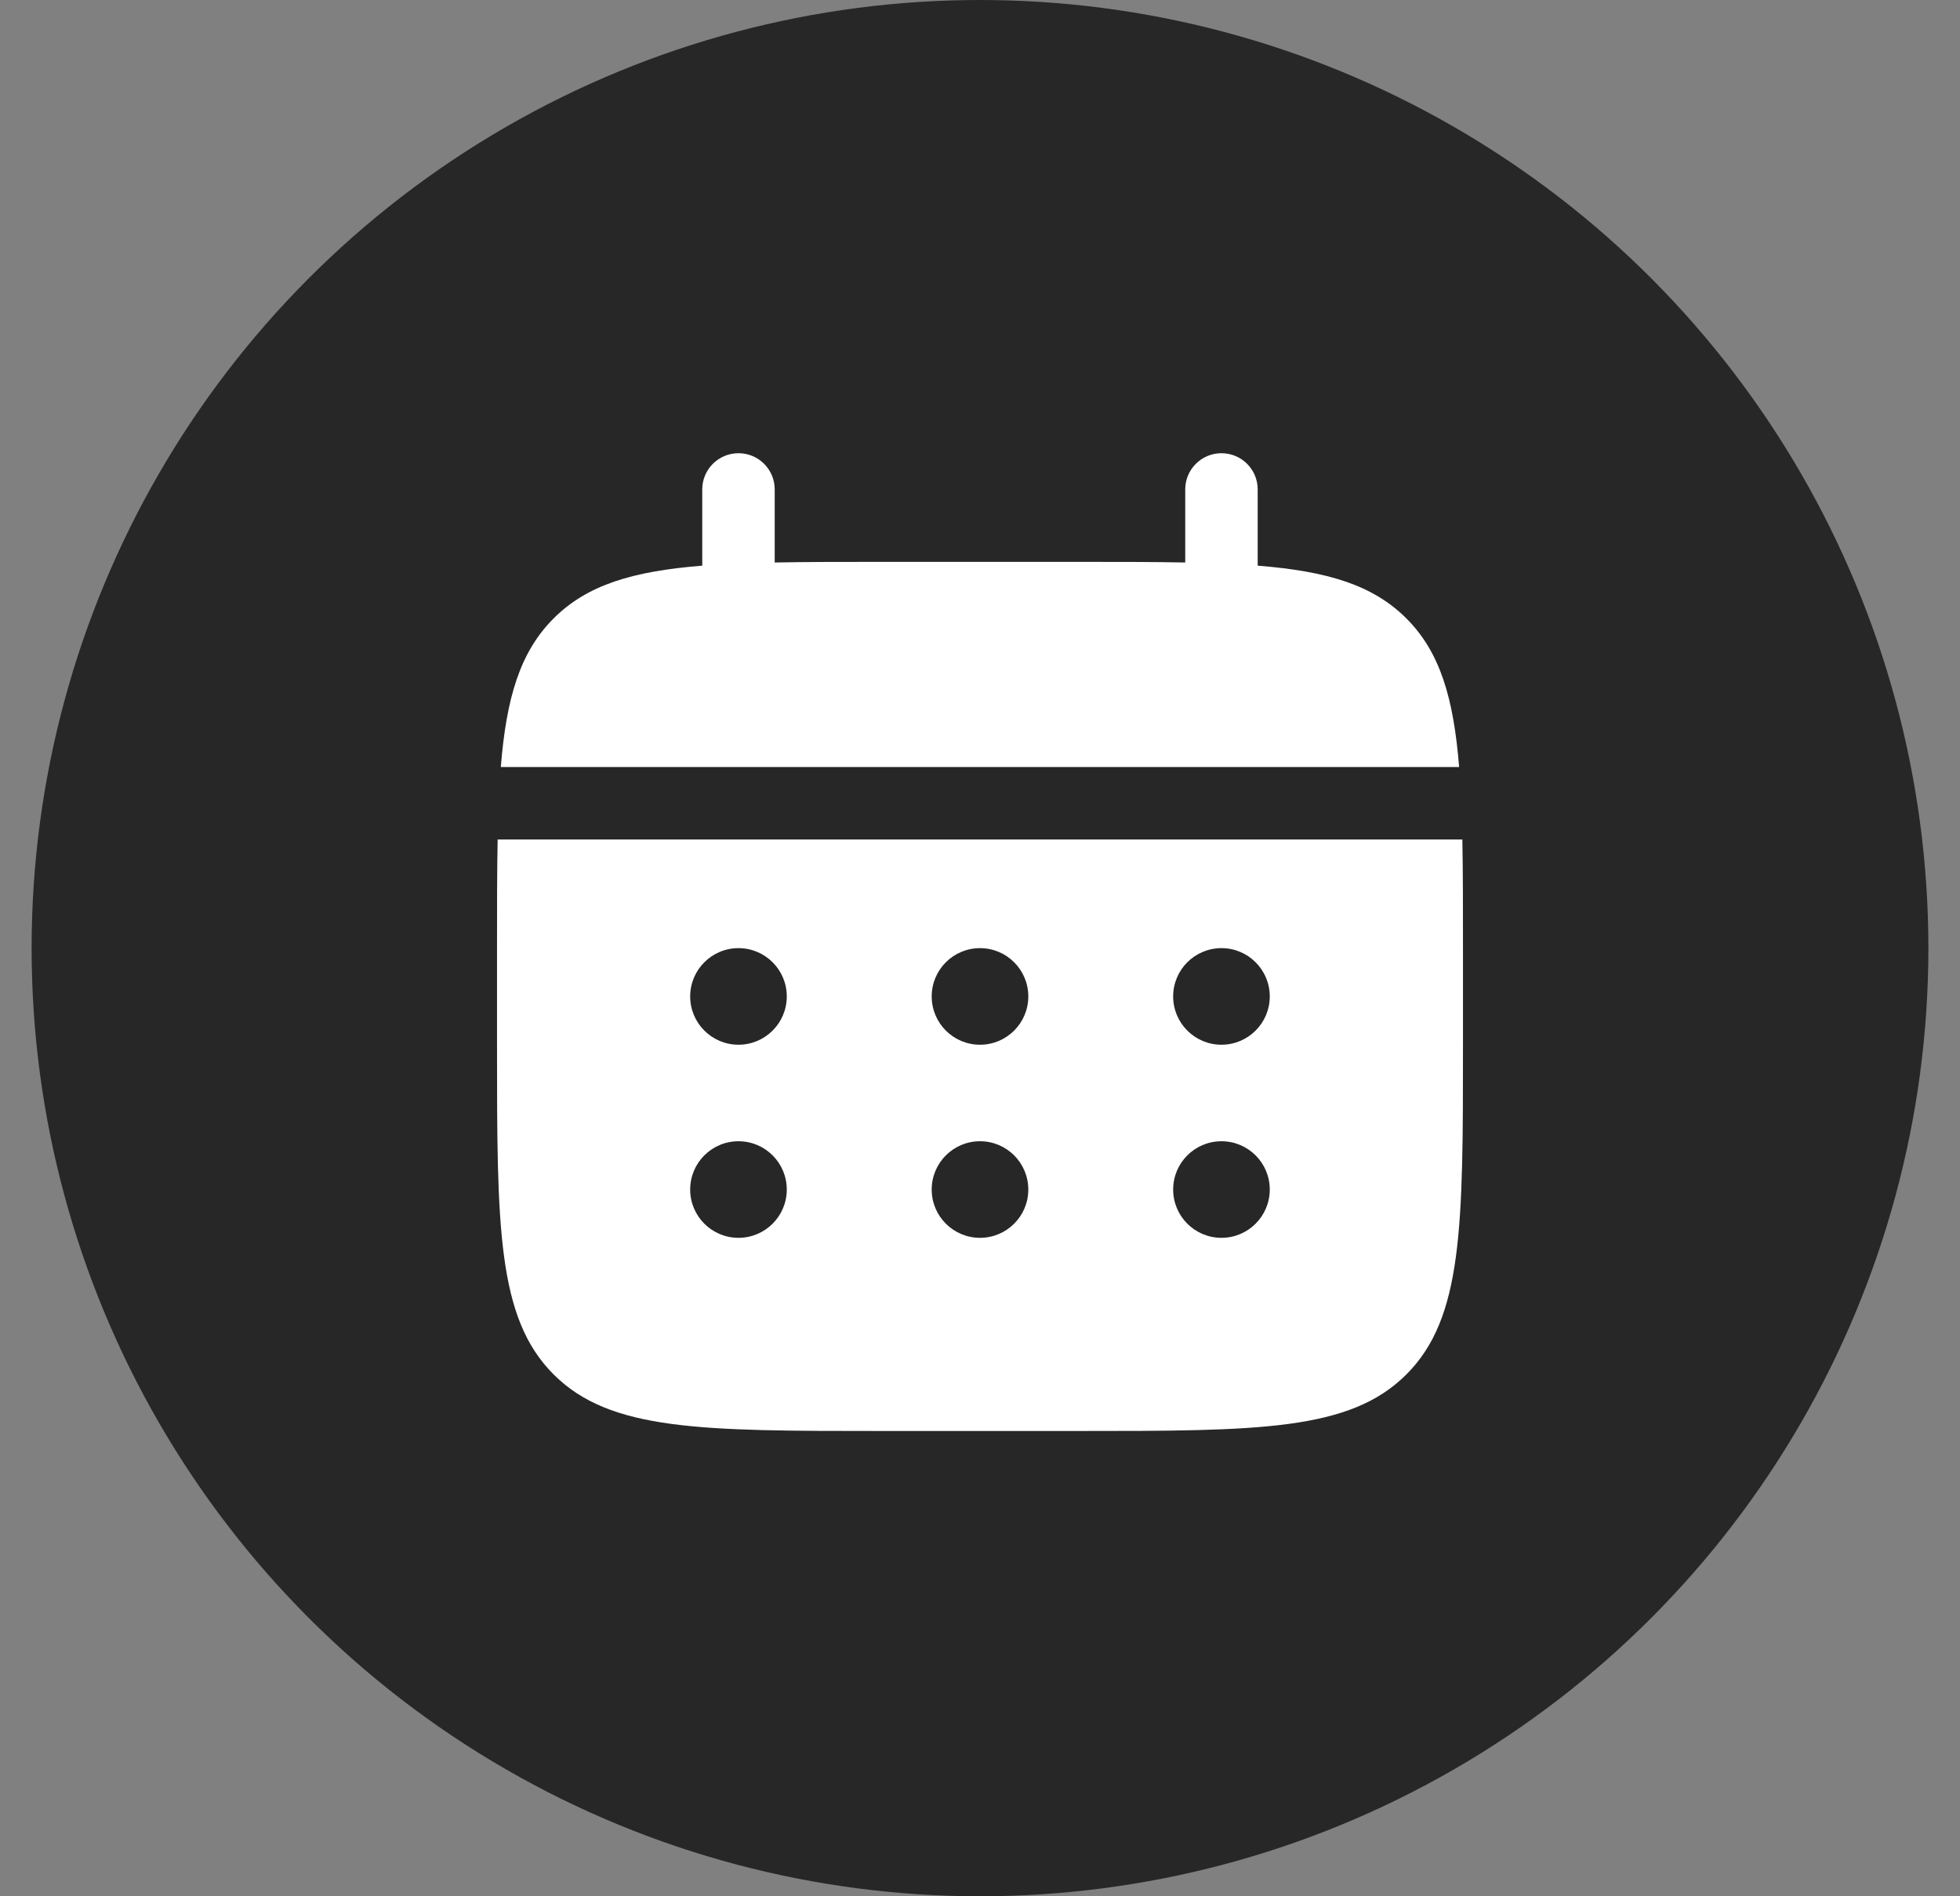
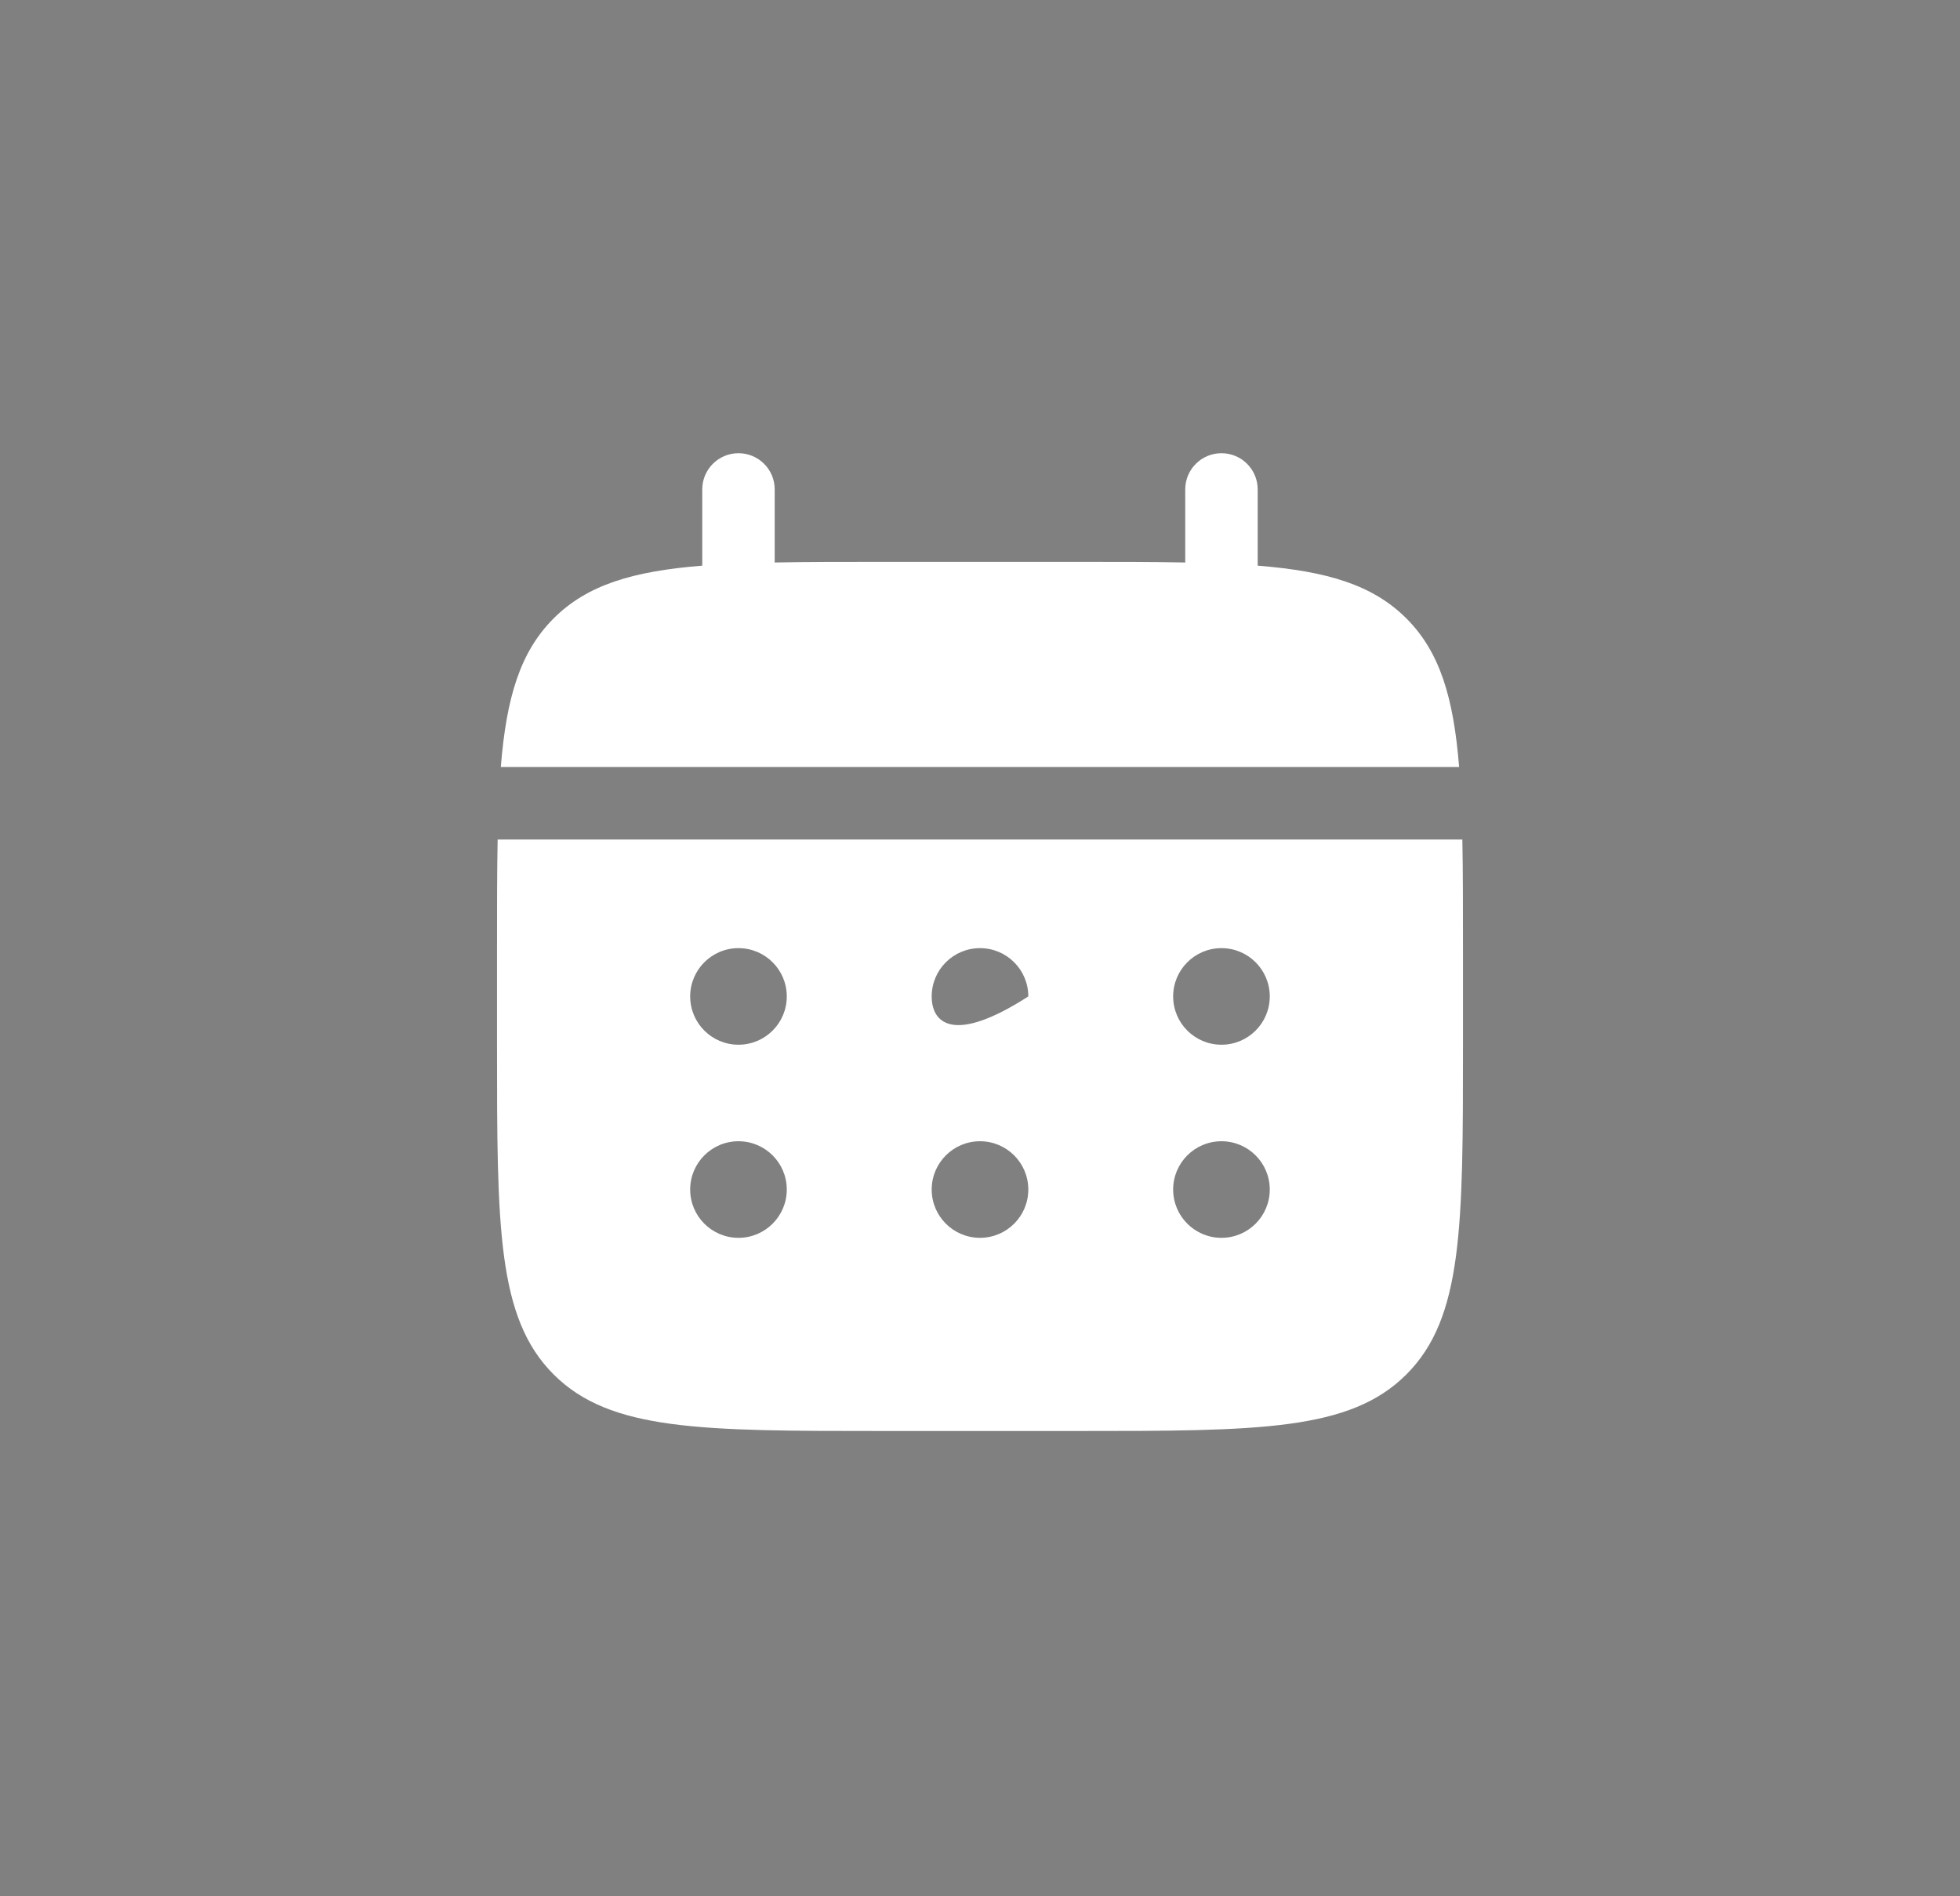
<svg xmlns="http://www.w3.org/2000/svg" width="31" height="30" viewBox="0 0 31 30" fill="none">
  <rect x="0" y="0" width="31" height="30" fill="#808080" stroke="none" />
-   <circle cx="15.5" cy="15" r="15" fill="#272727" />
-   <rect x="6.333" y="5.833" width="18.333" height="18.333" rx="3.819" fill="#272727" />
  <path d="M12.253 7.743C12.253 7.426 11.997 7.17 11.68 7.17C11.364 7.17 11.107 7.426 11.107 7.743V8.949C10.008 9.037 9.286 9.253 8.756 9.784C8.226 10.314 8.009 11.036 7.921 12.135H23.078C22.99 11.036 22.774 10.314 22.244 9.784C21.713 9.253 20.992 9.037 19.892 8.949V7.743C19.892 7.426 19.636 7.17 19.319 7.17C19.003 7.17 18.746 7.426 18.746 7.743V8.899C18.238 8.889 17.668 8.889 17.027 8.889H13.972C13.331 8.889 12.761 8.889 12.253 8.899V7.743Z" fill="white" />
-   <path fill-rule="evenodd" clip-rule="evenodd" d="M7.861 15C7.861 14.359 7.861 13.789 7.871 13.281H23.129C23.139 13.789 23.139 14.359 23.139 15V16.528C23.139 19.408 23.139 20.849 22.244 21.744C21.349 22.639 19.908 22.639 17.027 22.639H13.972C11.091 22.639 9.651 22.639 8.756 21.744C7.861 20.849 7.861 19.408 7.861 16.528V15ZM19.319 16.528C19.741 16.528 20.083 16.186 20.083 15.764C20.083 15.342 19.741 15 19.319 15C18.897 15 18.555 15.342 18.555 15.764C18.555 16.186 18.897 16.528 19.319 16.528ZM19.319 19.583C19.741 19.583 20.083 19.241 20.083 18.819C20.083 18.397 19.741 18.055 19.319 18.055C18.897 18.055 18.555 18.397 18.555 18.819C18.555 19.241 18.897 19.583 19.319 19.583ZM16.264 15.764C16.264 16.186 15.922 16.528 15.5 16.528C15.078 16.528 14.736 16.186 14.736 15.764C14.736 15.342 15.078 15 15.5 15C15.922 15 16.264 15.342 16.264 15.764ZM16.264 18.819C16.264 19.241 15.922 19.583 15.5 19.583C15.078 19.583 14.736 19.241 14.736 18.819C14.736 18.397 15.078 18.055 15.5 18.055C15.922 18.055 16.264 18.397 16.264 18.819ZM11.68 16.528C12.102 16.528 12.444 16.186 12.444 15.764C12.444 15.342 12.102 15 11.68 15C11.258 15 10.916 15.342 10.916 15.764C10.916 16.186 11.258 16.528 11.68 16.528ZM11.68 19.583C12.102 19.583 12.444 19.241 12.444 18.819C12.444 18.397 12.102 18.055 11.68 18.055C11.258 18.055 10.916 18.397 10.916 18.819C10.916 19.241 11.258 19.583 11.68 19.583Z" fill="white" />
+   <path fill-rule="evenodd" clip-rule="evenodd" d="M7.861 15C7.861 14.359 7.861 13.789 7.871 13.281H23.129C23.139 13.789 23.139 14.359 23.139 15V16.528C23.139 19.408 23.139 20.849 22.244 21.744C21.349 22.639 19.908 22.639 17.027 22.639H13.972C11.091 22.639 9.651 22.639 8.756 21.744C7.861 20.849 7.861 19.408 7.861 16.528V15ZM19.319 16.528C19.741 16.528 20.083 16.186 20.083 15.764C20.083 15.342 19.741 15 19.319 15C18.897 15 18.555 15.342 18.555 15.764C18.555 16.186 18.897 16.528 19.319 16.528ZM19.319 19.583C19.741 19.583 20.083 19.241 20.083 18.819C20.083 18.397 19.741 18.055 19.319 18.055C18.897 18.055 18.555 18.397 18.555 18.819C18.555 19.241 18.897 19.583 19.319 19.583ZM16.264 15.764C15.078 16.528 14.736 16.186 14.736 15.764C14.736 15.342 15.078 15 15.5 15C15.922 15 16.264 15.342 16.264 15.764ZM16.264 18.819C16.264 19.241 15.922 19.583 15.5 19.583C15.078 19.583 14.736 19.241 14.736 18.819C14.736 18.397 15.078 18.055 15.5 18.055C15.922 18.055 16.264 18.397 16.264 18.819ZM11.68 16.528C12.102 16.528 12.444 16.186 12.444 15.764C12.444 15.342 12.102 15 11.68 15C11.258 15 10.916 15.342 10.916 15.764C10.916 16.186 11.258 16.528 11.68 16.528ZM11.68 19.583C12.102 19.583 12.444 19.241 12.444 18.819C12.444 18.397 12.102 18.055 11.68 18.055C11.258 18.055 10.916 18.397 10.916 18.819C10.916 19.241 11.258 19.583 11.68 19.583Z" fill="white" />
</svg>